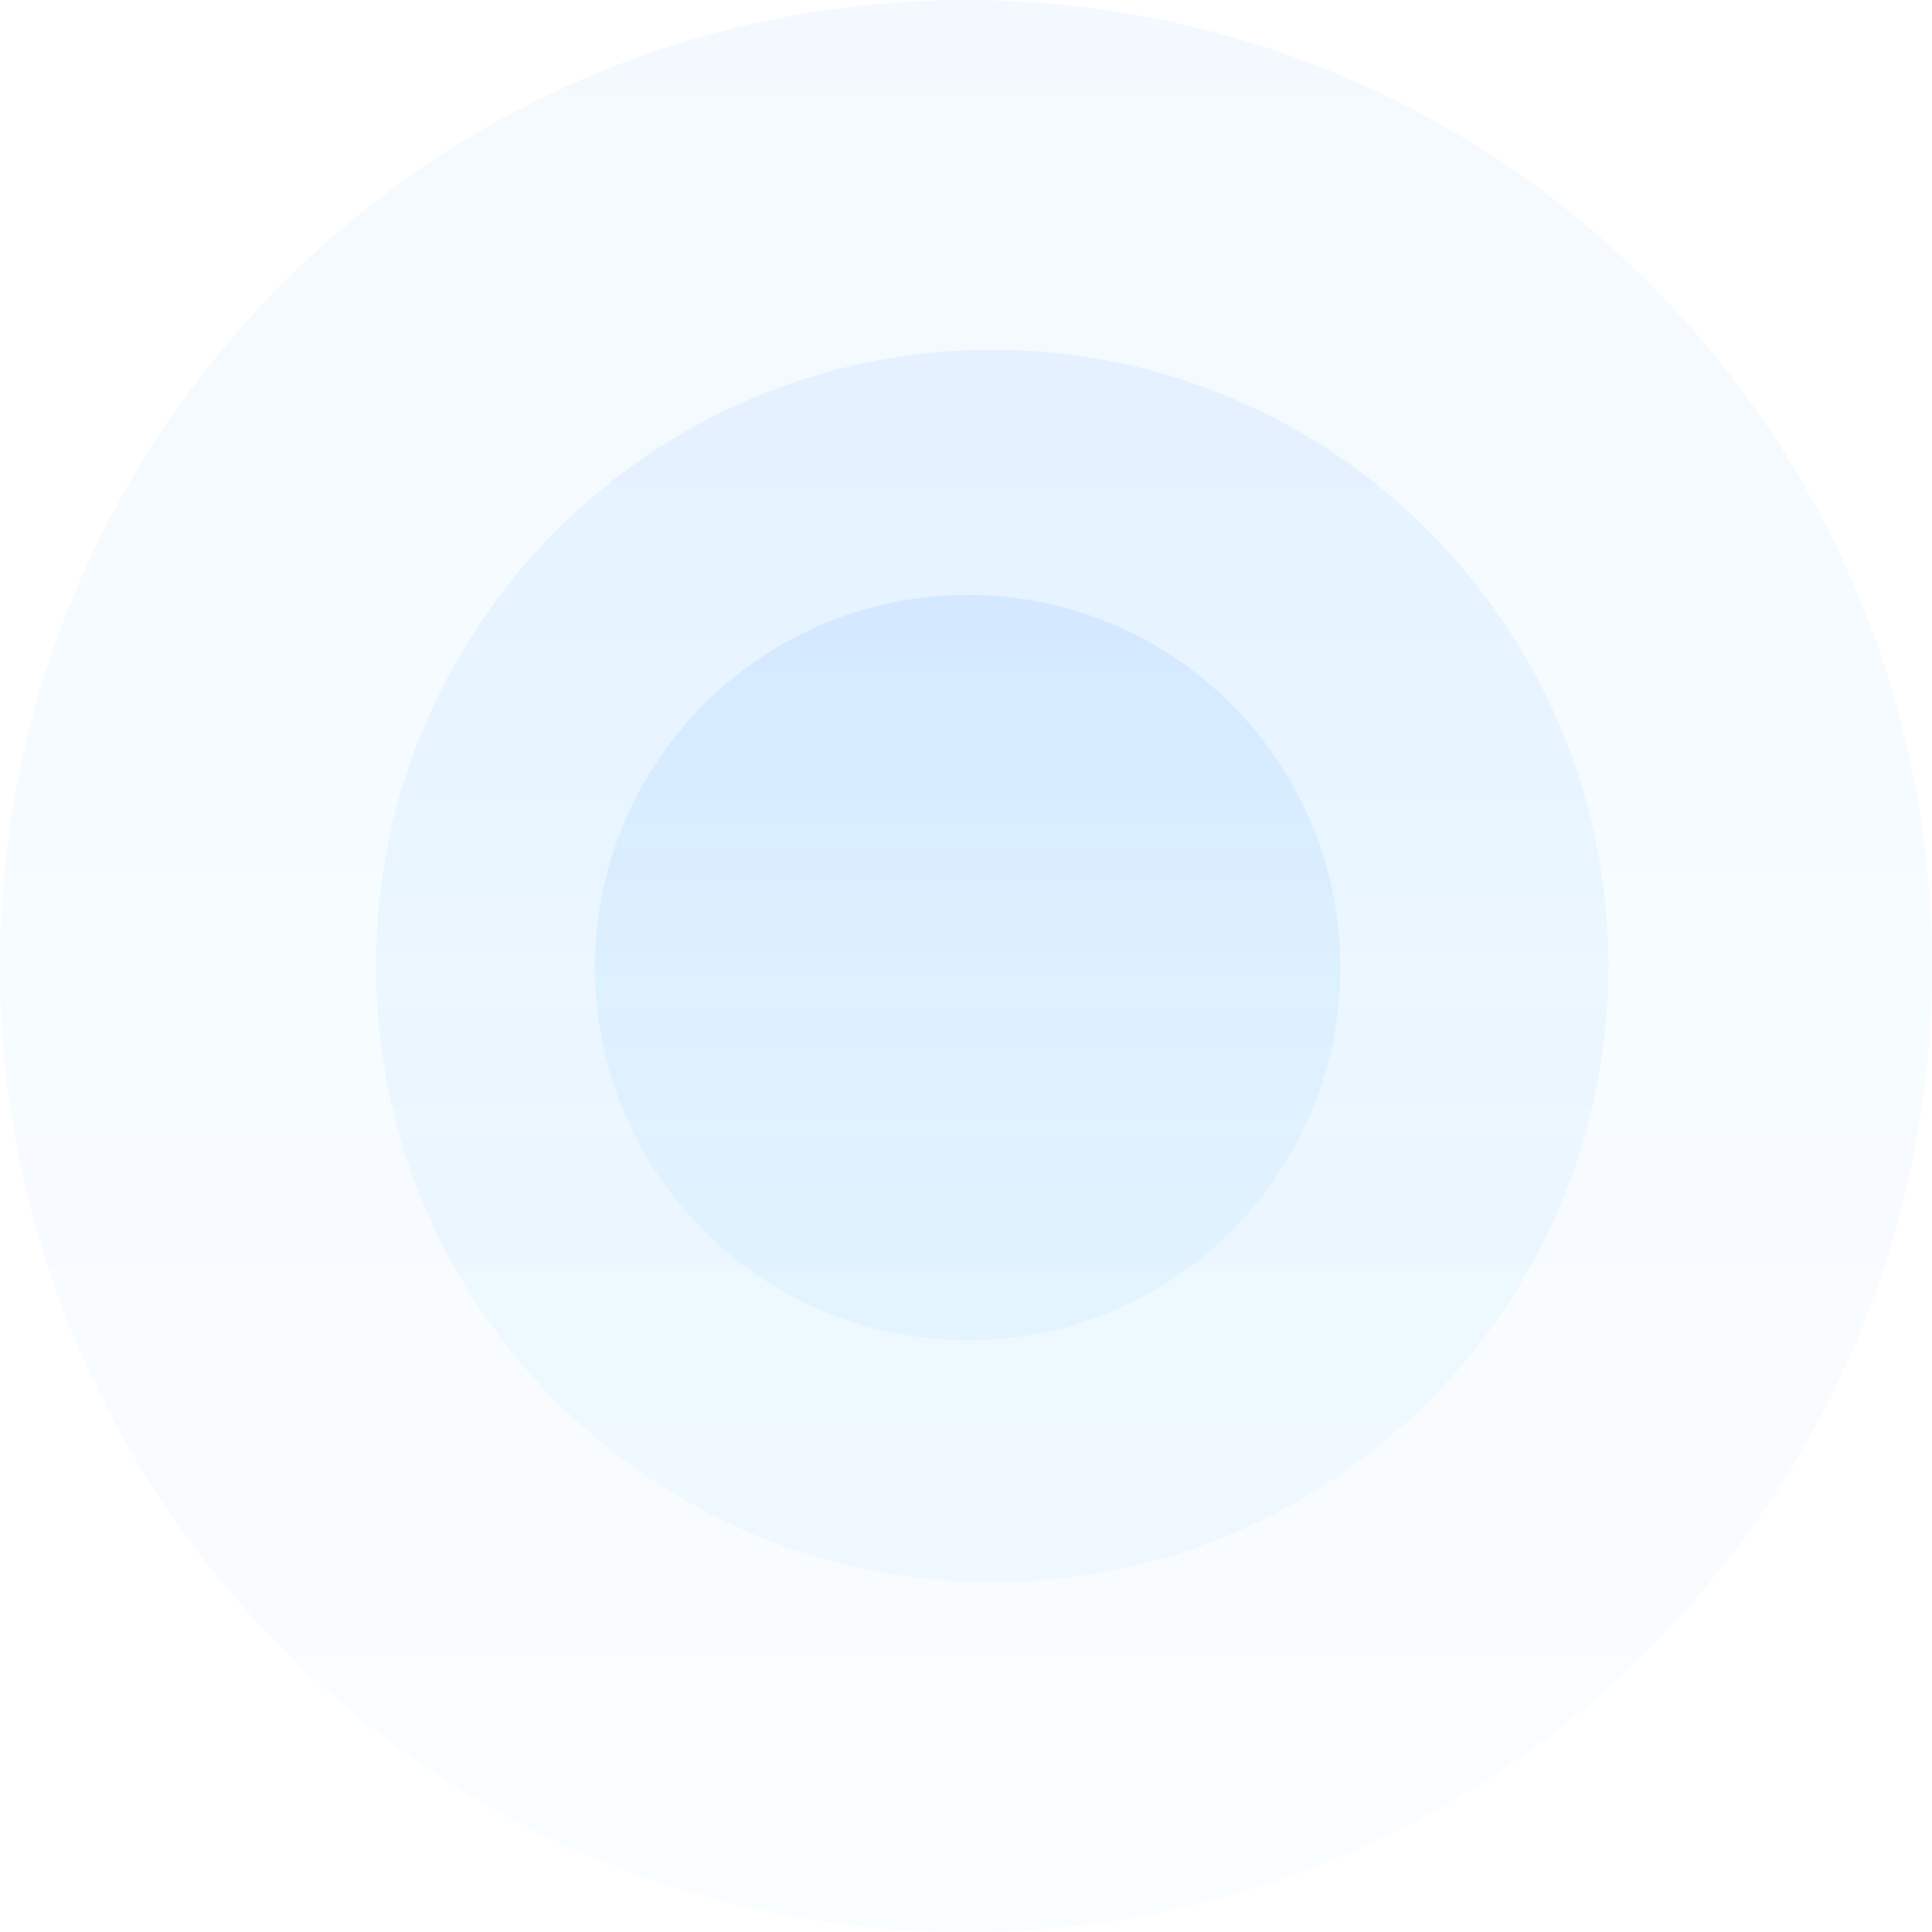
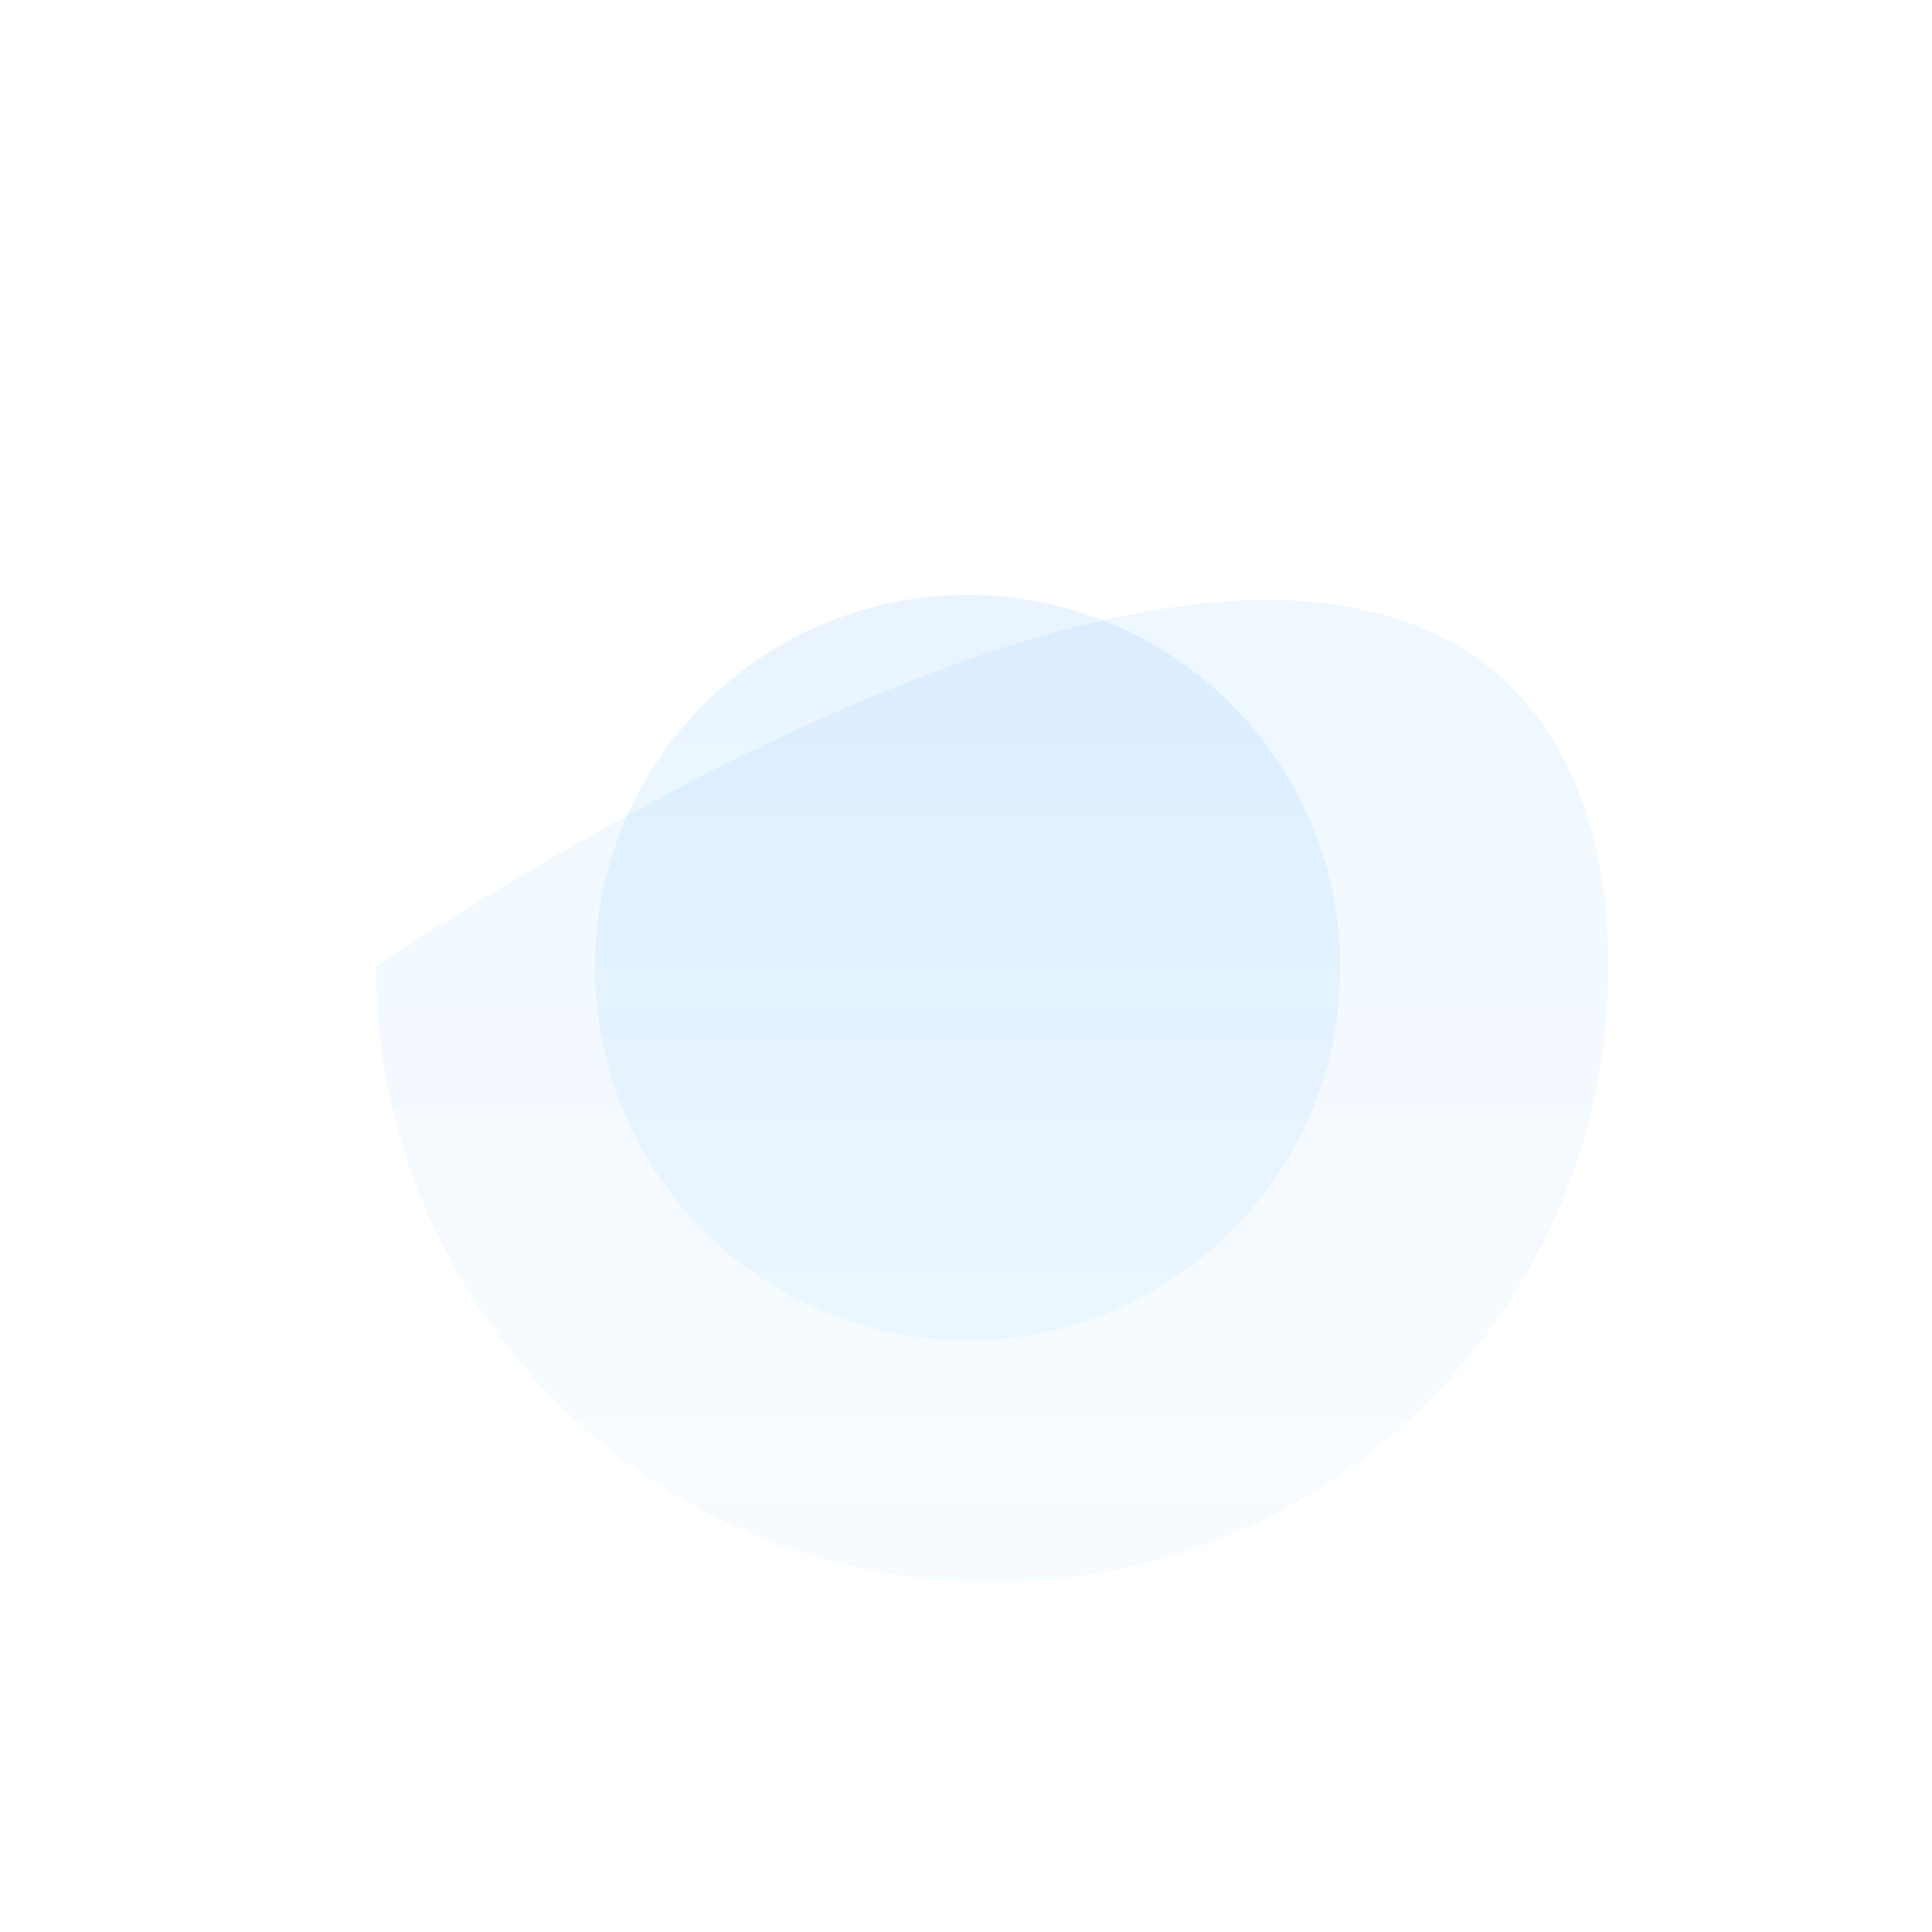
<svg xmlns="http://www.w3.org/2000/svg" width="591px" height="591px" viewBox="0 0 591 591" version="1.1">
  <title>F49FA630-F391-4ADE-976C-41438799B2E9</title>
  <desc>Created with sketchtool.</desc>
  <defs>
    <linearGradient x1="50%" y1="100%" x2="50%" y2="3.061617e-15%" id="linearGradient-1">
      <stop stop-color="#4ABEFF" stop-opacity="0.61" offset="0%" />
      <stop stop-color="#248AFF" offset="100%" />
    </linearGradient>
  </defs>
  <g id="官网" stroke="none" stroke-width="1" fill="none" fill-rule="evenodd">
    <g id="云笔记官网_mac" transform="translate(-472, -2390)" fill="url(#linearGradient-1)">
      <g id="Group-25" transform="translate(472, 2390)">
        <g id="Group-61">
          <g id="Group-24">
-             <path d="M295.5,591 C132.3,591 0,458.7 0,295.5 C0,132.3 132.3,0 295.5,0 C458.7,0 591,132.3 591,295.5 C591,458.7 458.7,591 295.5,591 Z" id="Fill-1" opacity="0.05" />
-             <path d="M492,295.5 C492,399.606 407.606,484 303.5,484 C199.394,484 115,399.606 115,295.5 C115,191.394 199.394,107 303.5,107 C407.606,107 492,191.394 492,295.5" id="Fill-1" opacity="0.08" />
+             <path d="M492,295.5 C492,399.606 407.606,484 303.5,484 C199.394,484 115,399.606 115,295.5 C407.606,107 492,191.394 492,295.5" id="Fill-1" opacity="0.08" />
            <path d="M410,296 C410,358.961 358.961,410 296,410 C233.039,410 182,358.961 182,296 C182,233.039 233.039,182 296,182 C358.961,182 410,233.039 410,296" id="Fill-1" opacity="0.1" />
          </g>
        </g>
      </g>
    </g>
  </g>
</svg>